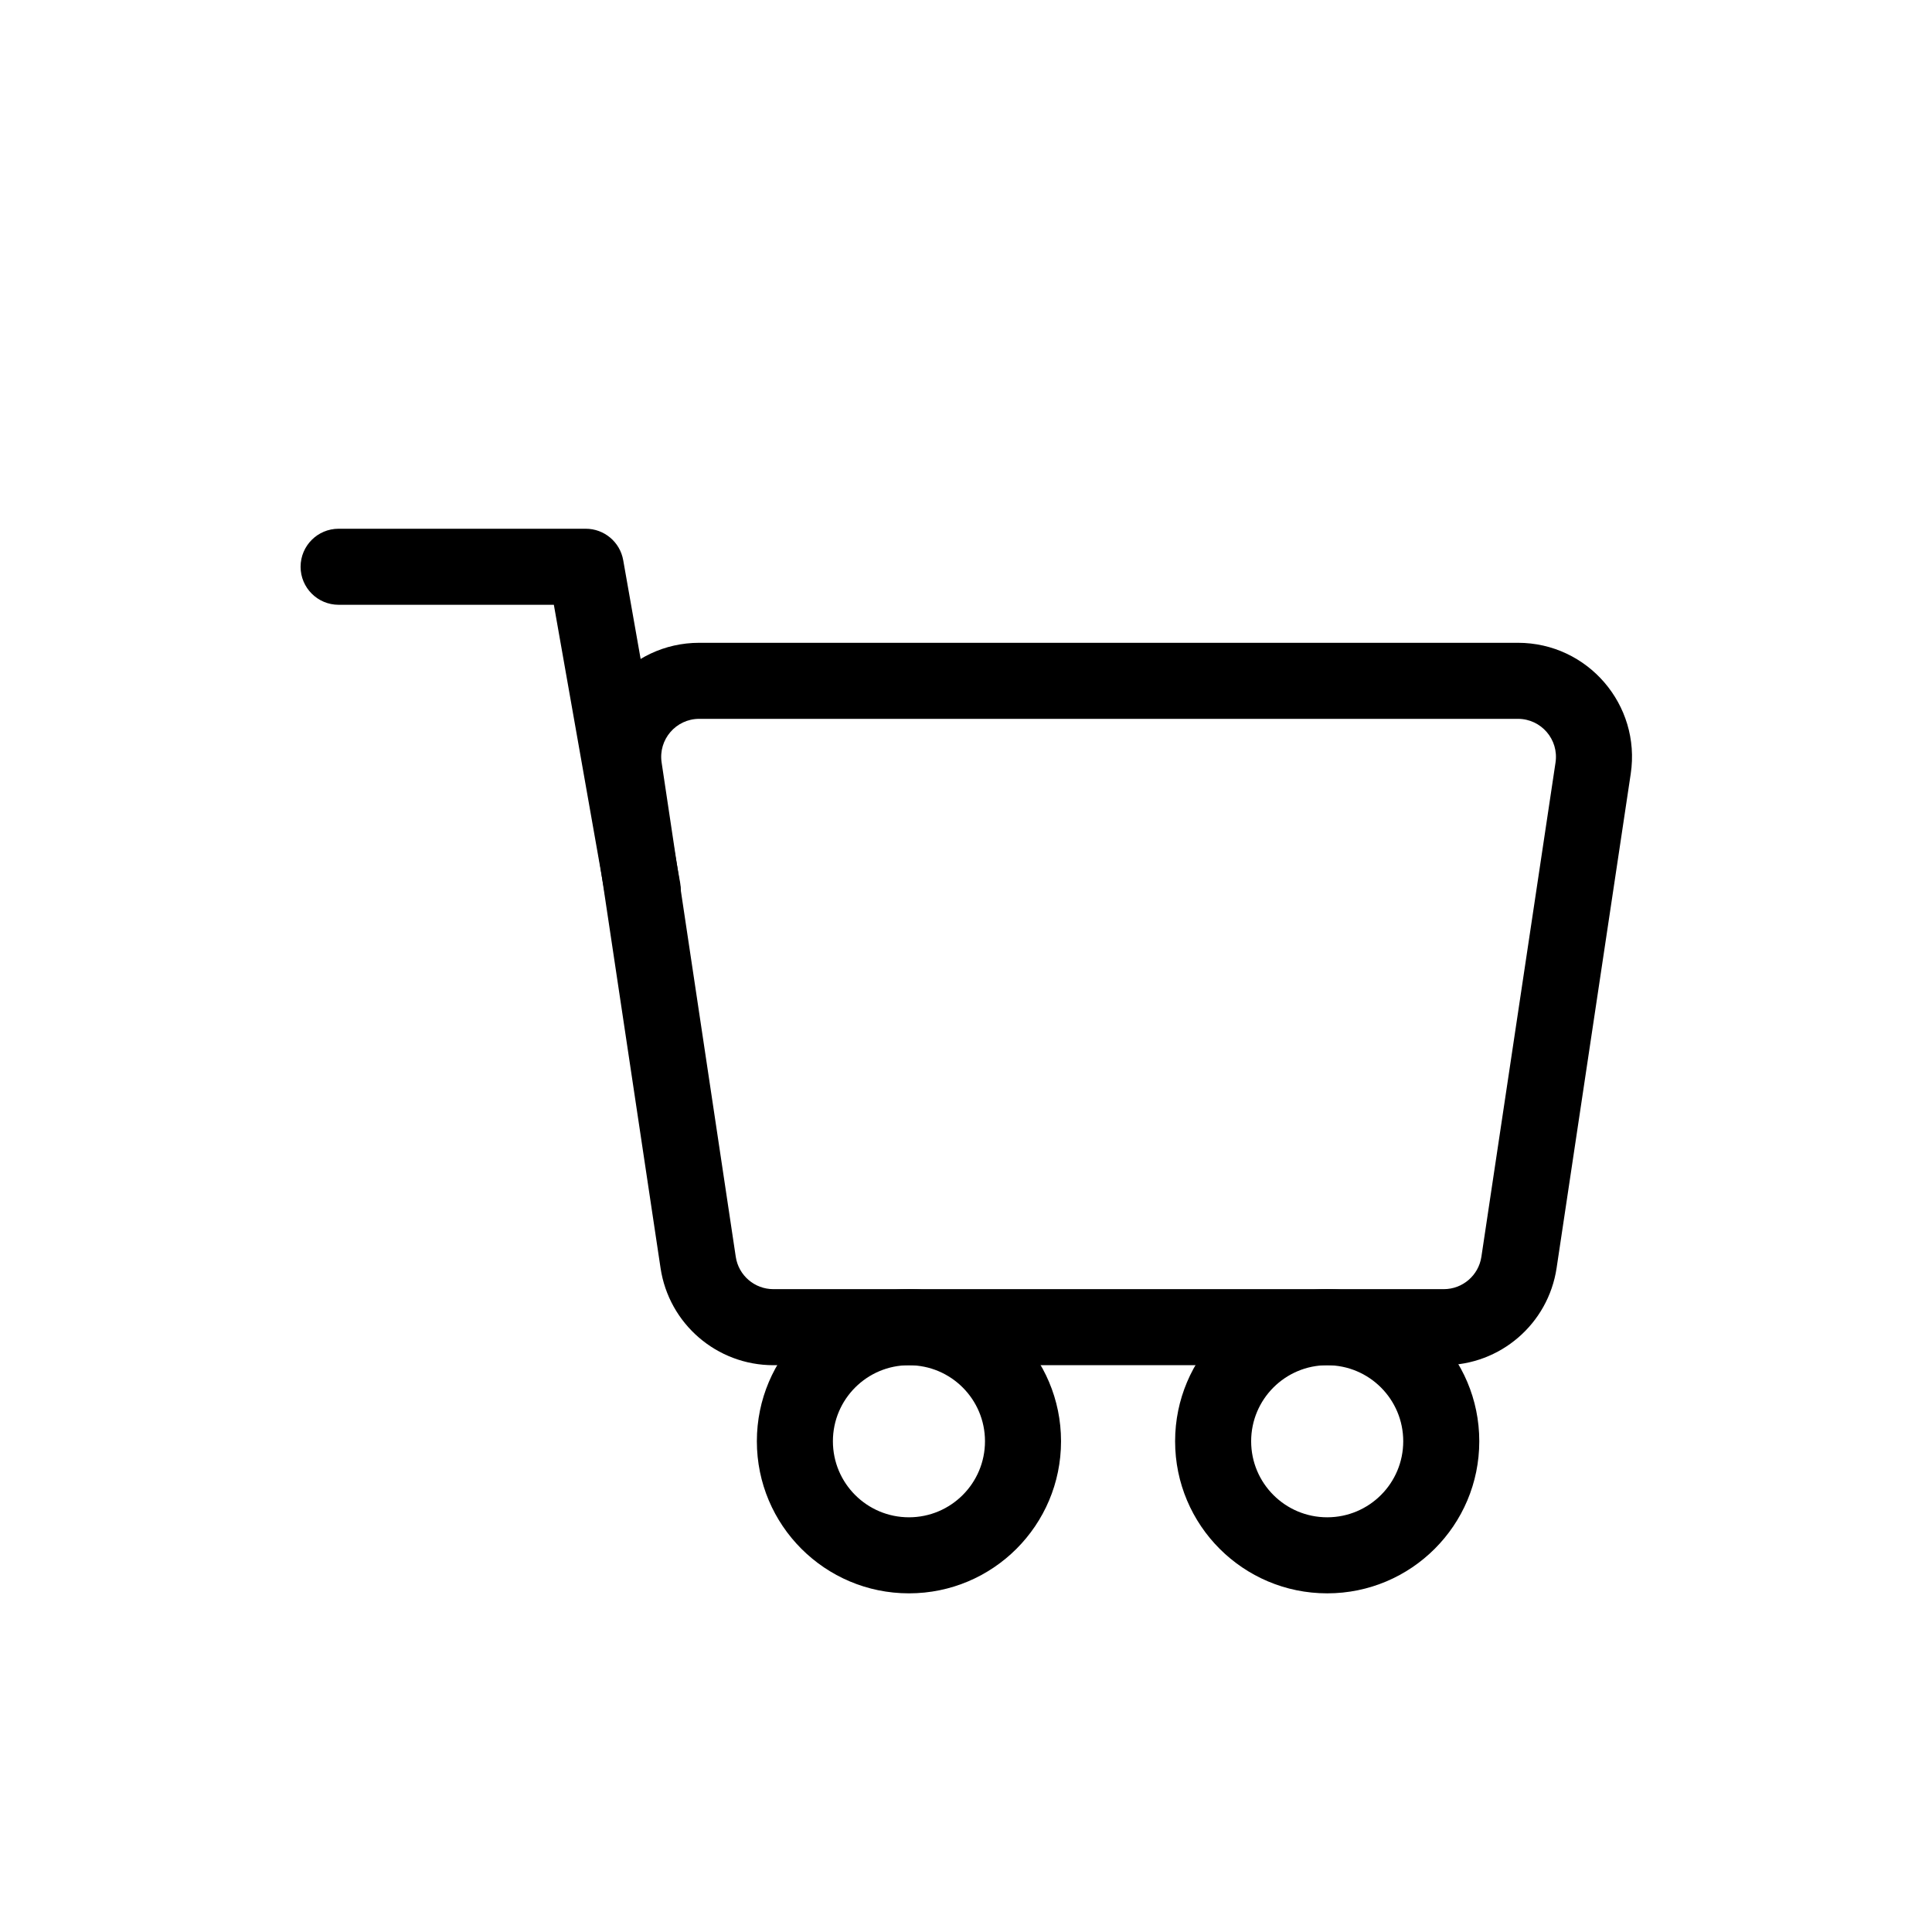
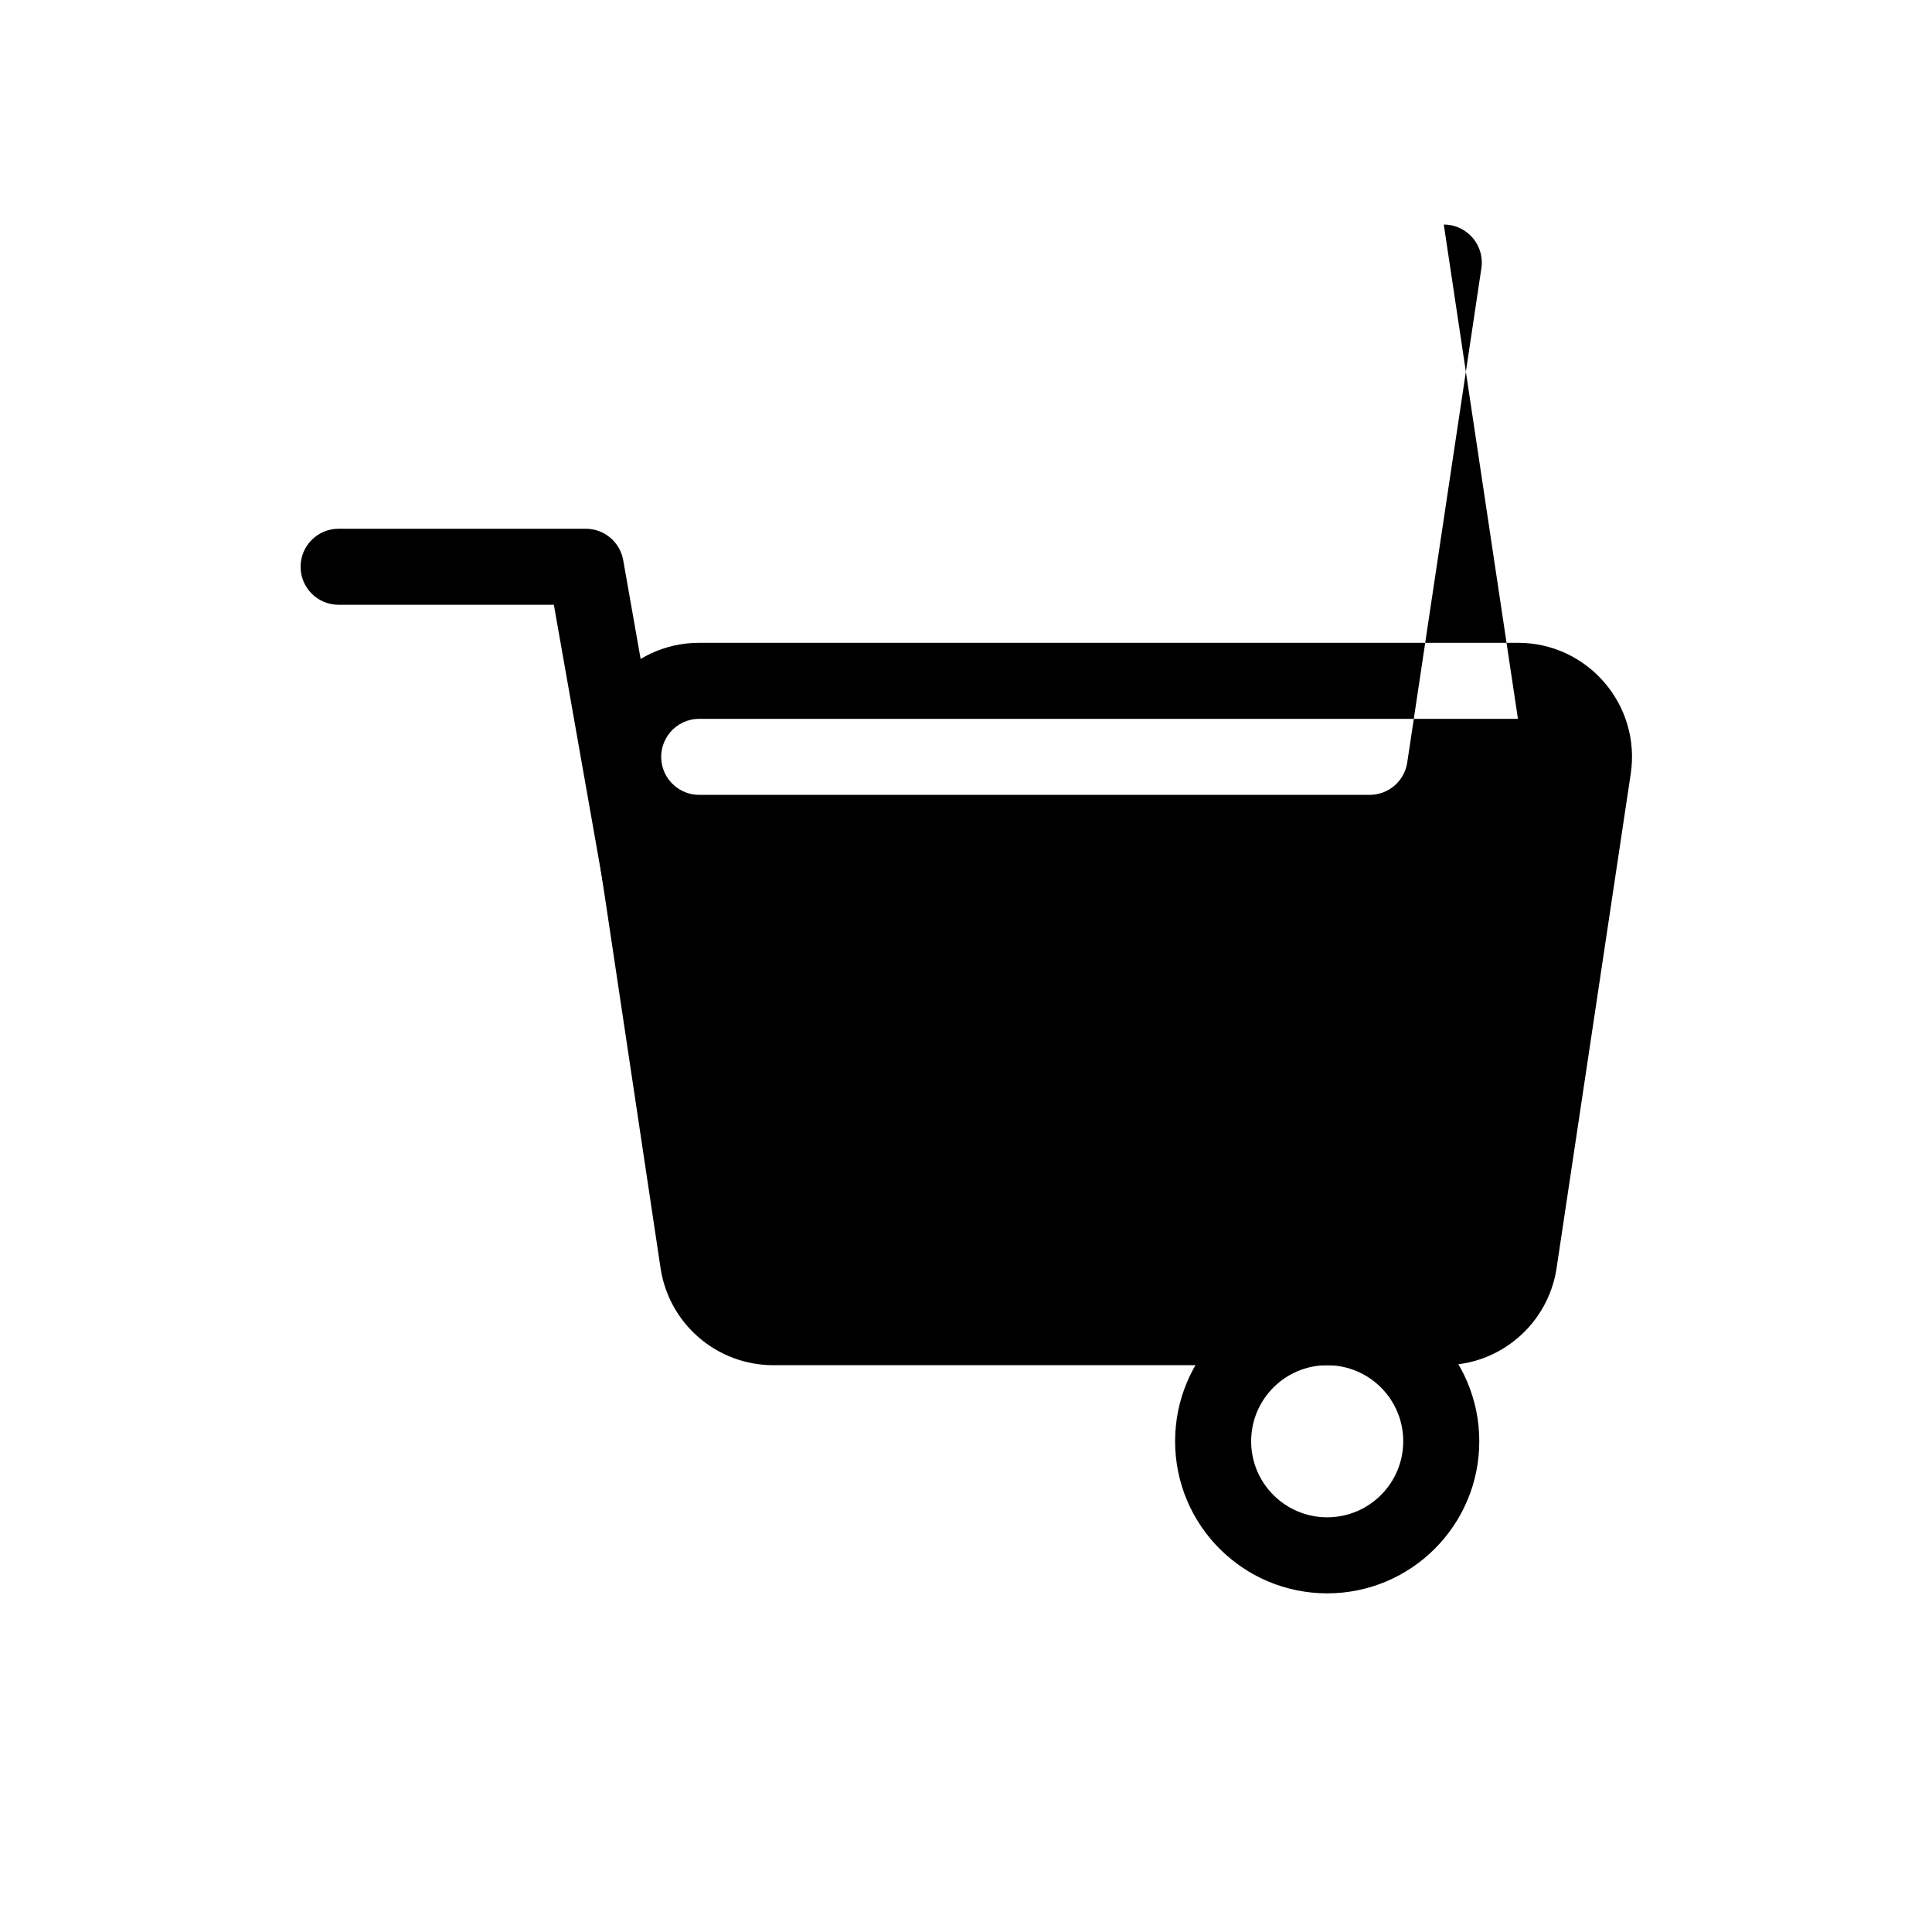
<svg xmlns="http://www.w3.org/2000/svg" fill="#000000" width="800px" height="800px" version="1.1" viewBox="144 144 512 512">
  <g fill-rule="evenodd">
-     <path d="m546.27 334.5h-216.97c-6.16 0-10.879 5.477-9.965 11.57l19.648 130.99c0.738 4.93 4.977 8.578 9.965 8.578h177.67c4.988 0 9.223-3.648 9.965-8.578l19.648-130.99c0.914-6.094-3.805-11.57-9.965-11.57zm-216.97-20.152c-18.48 0-32.637 16.438-29.895 34.711l19.648 130.99c2.219 14.797 14.93 25.742 29.895 25.742h177.67c14.961 0 27.672-10.945 29.895-25.742l19.648-130.99c2.738-18.273-11.414-34.711-29.895-34.711z" />
+     <path d="m546.27 334.5h-216.97c-6.16 0-10.879 5.477-9.965 11.57c0.738 4.93 4.977 8.578 9.965 8.578h177.67c4.988 0 9.223-3.648 9.965-8.578l19.648-130.99c0.914-6.094-3.805-11.57-9.965-11.57zm-216.97-20.152c-18.48 0-32.637 16.438-29.895 34.711l19.648 130.99c2.219 14.797 14.93 25.742 29.895 25.742h177.67c14.961 0 27.672-10.945 29.895-25.742l19.648-130.99c2.738-18.273-11.414-34.711-29.895-34.711z" />
    <path d="m223.66 294.2c0-5.566 4.512-10.078 10.078-10.078h65.496c4.887 0 9.07 3.512 9.922 8.328l15.113 85.645c0.969 5.481-2.691 10.707-8.172 11.676-5.481 0.965-10.707-2.691-11.672-8.172l-13.648-77.324h-57.039c-5.566 0-10.078-4.512-10.078-10.074z" />
-     <path d="m384.88 546.1c11.133 0 20.152-9.02 20.152-20.152 0-11.129-9.02-20.152-20.152-20.152-11.129 0-20.152 9.023-20.152 20.152 0 11.133 9.023 20.152 20.152 20.152zm0 20.152c22.262 0 40.305-18.043 40.305-40.305 0-22.258-18.043-40.305-40.305-40.305-22.258 0-40.305 18.047-40.305 40.305 0 22.262 18.047 40.305 40.305 40.305z" />
    <path d="m495.72 546.1c11.129 0 20.152-9.02 20.152-20.152 0-11.129-9.023-20.152-20.152-20.152s-20.152 9.023-20.152 20.152c0 11.133 9.023 20.152 20.152 20.152zm0 20.152c22.258 0 40.305-18.043 40.305-40.305 0-22.258-18.047-40.305-40.305-40.305-22.262 0-40.305 18.047-40.305 40.305 0 22.262 18.043 40.305 40.305 40.305z" />
  </g>
</svg>